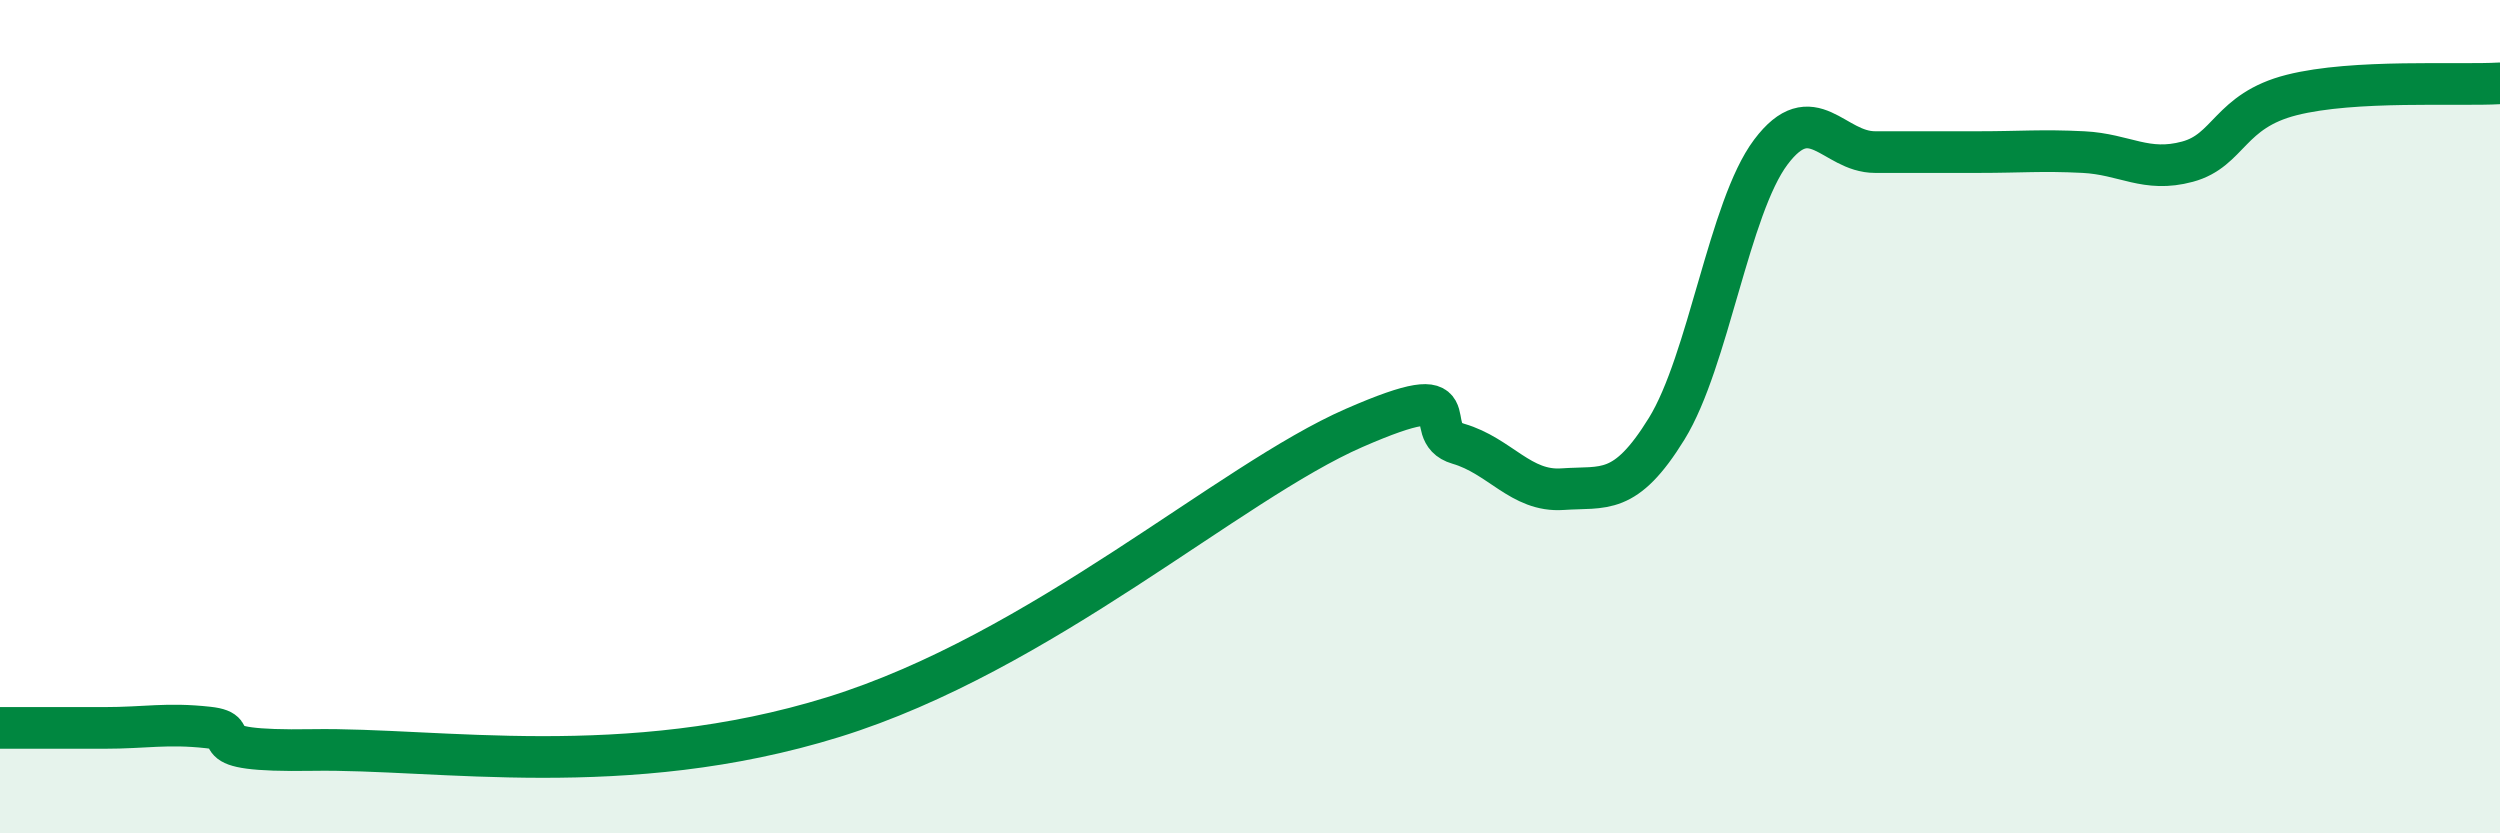
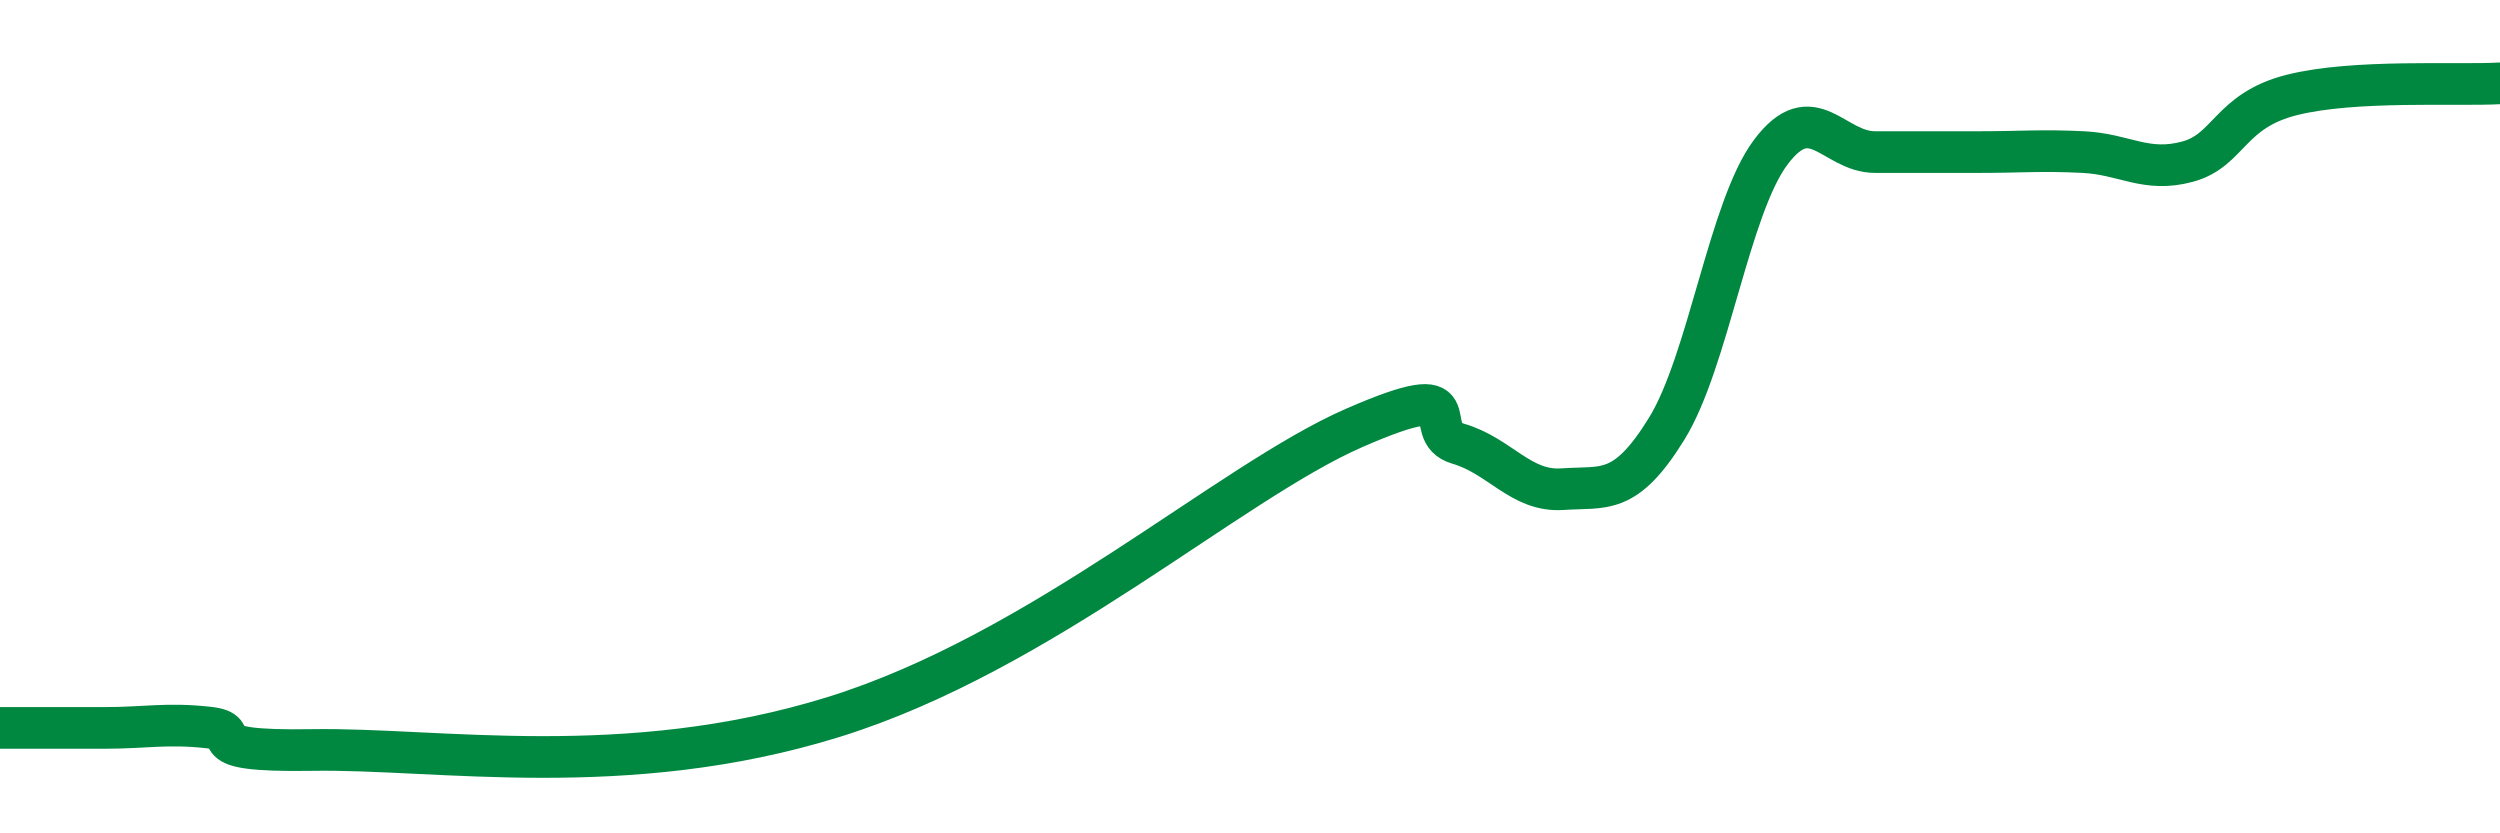
<svg xmlns="http://www.w3.org/2000/svg" width="60" height="20" viewBox="0 0 60 20">
-   <path d="M 0,17.47 C 0.5,17.47 1.5,17.47 2.5,17.47 C 3.5,17.47 4,17.35 5,17.46 C 6,17.57 4.5,18.05 7.5,18 C 10.5,17.95 15,18.76 20,17.21 C 25,15.66 29.5,11.58 32.5,10.27 C 35.5,8.96 34,10.36 35,10.65 C 36,10.94 36.5,11.81 37.5,11.74 C 38.5,11.67 39,11.91 40,10.29 C 41,8.67 41.5,4.98 42.5,3.65 C 43.5,2.32 44,3.65 45,3.65 C 46,3.65 46.5,3.65 47.5,3.65 C 48.5,3.65 49,3.6 50,3.65 C 51,3.7 51.5,4.15 52.5,3.88 C 53.5,3.61 53.5,2.66 55,2.28 C 56.5,1.9 59,2.06 60,2L60 20L0 20Z" fill="#008740" opacity="0.1" stroke-linecap="round" stroke-linejoin="round" />
  <path d="M 0,17.47 C 0.5,17.47 1.5,17.47 2.5,17.47 C 3.5,17.47 4,17.35 5,17.46 C 6,17.57 4.5,18.05 7.5,18 C 10.5,17.95 15,18.76 20,17.21 C 25,15.66 29.5,11.58 32.5,10.27 C 35.5,8.96 34,10.36 35,10.65 C 36,10.94 36.5,11.81 37.5,11.74 C 38.5,11.67 39,11.91 40,10.29 C 41,8.67 41.5,4.98 42.5,3.65 C 43.5,2.32 44,3.65 45,3.65 C 46,3.65 46.5,3.65 47.5,3.65 C 48.5,3.65 49,3.6 50,3.65 C 51,3.7 51.5,4.15 52.5,3.88 C 53.5,3.61 53.5,2.66 55,2.28 C 56.5,1.9 59,2.06 60,2" stroke="#008740" stroke-width="1" fill="none" stroke-linecap="round" stroke-linejoin="round" />
</svg>